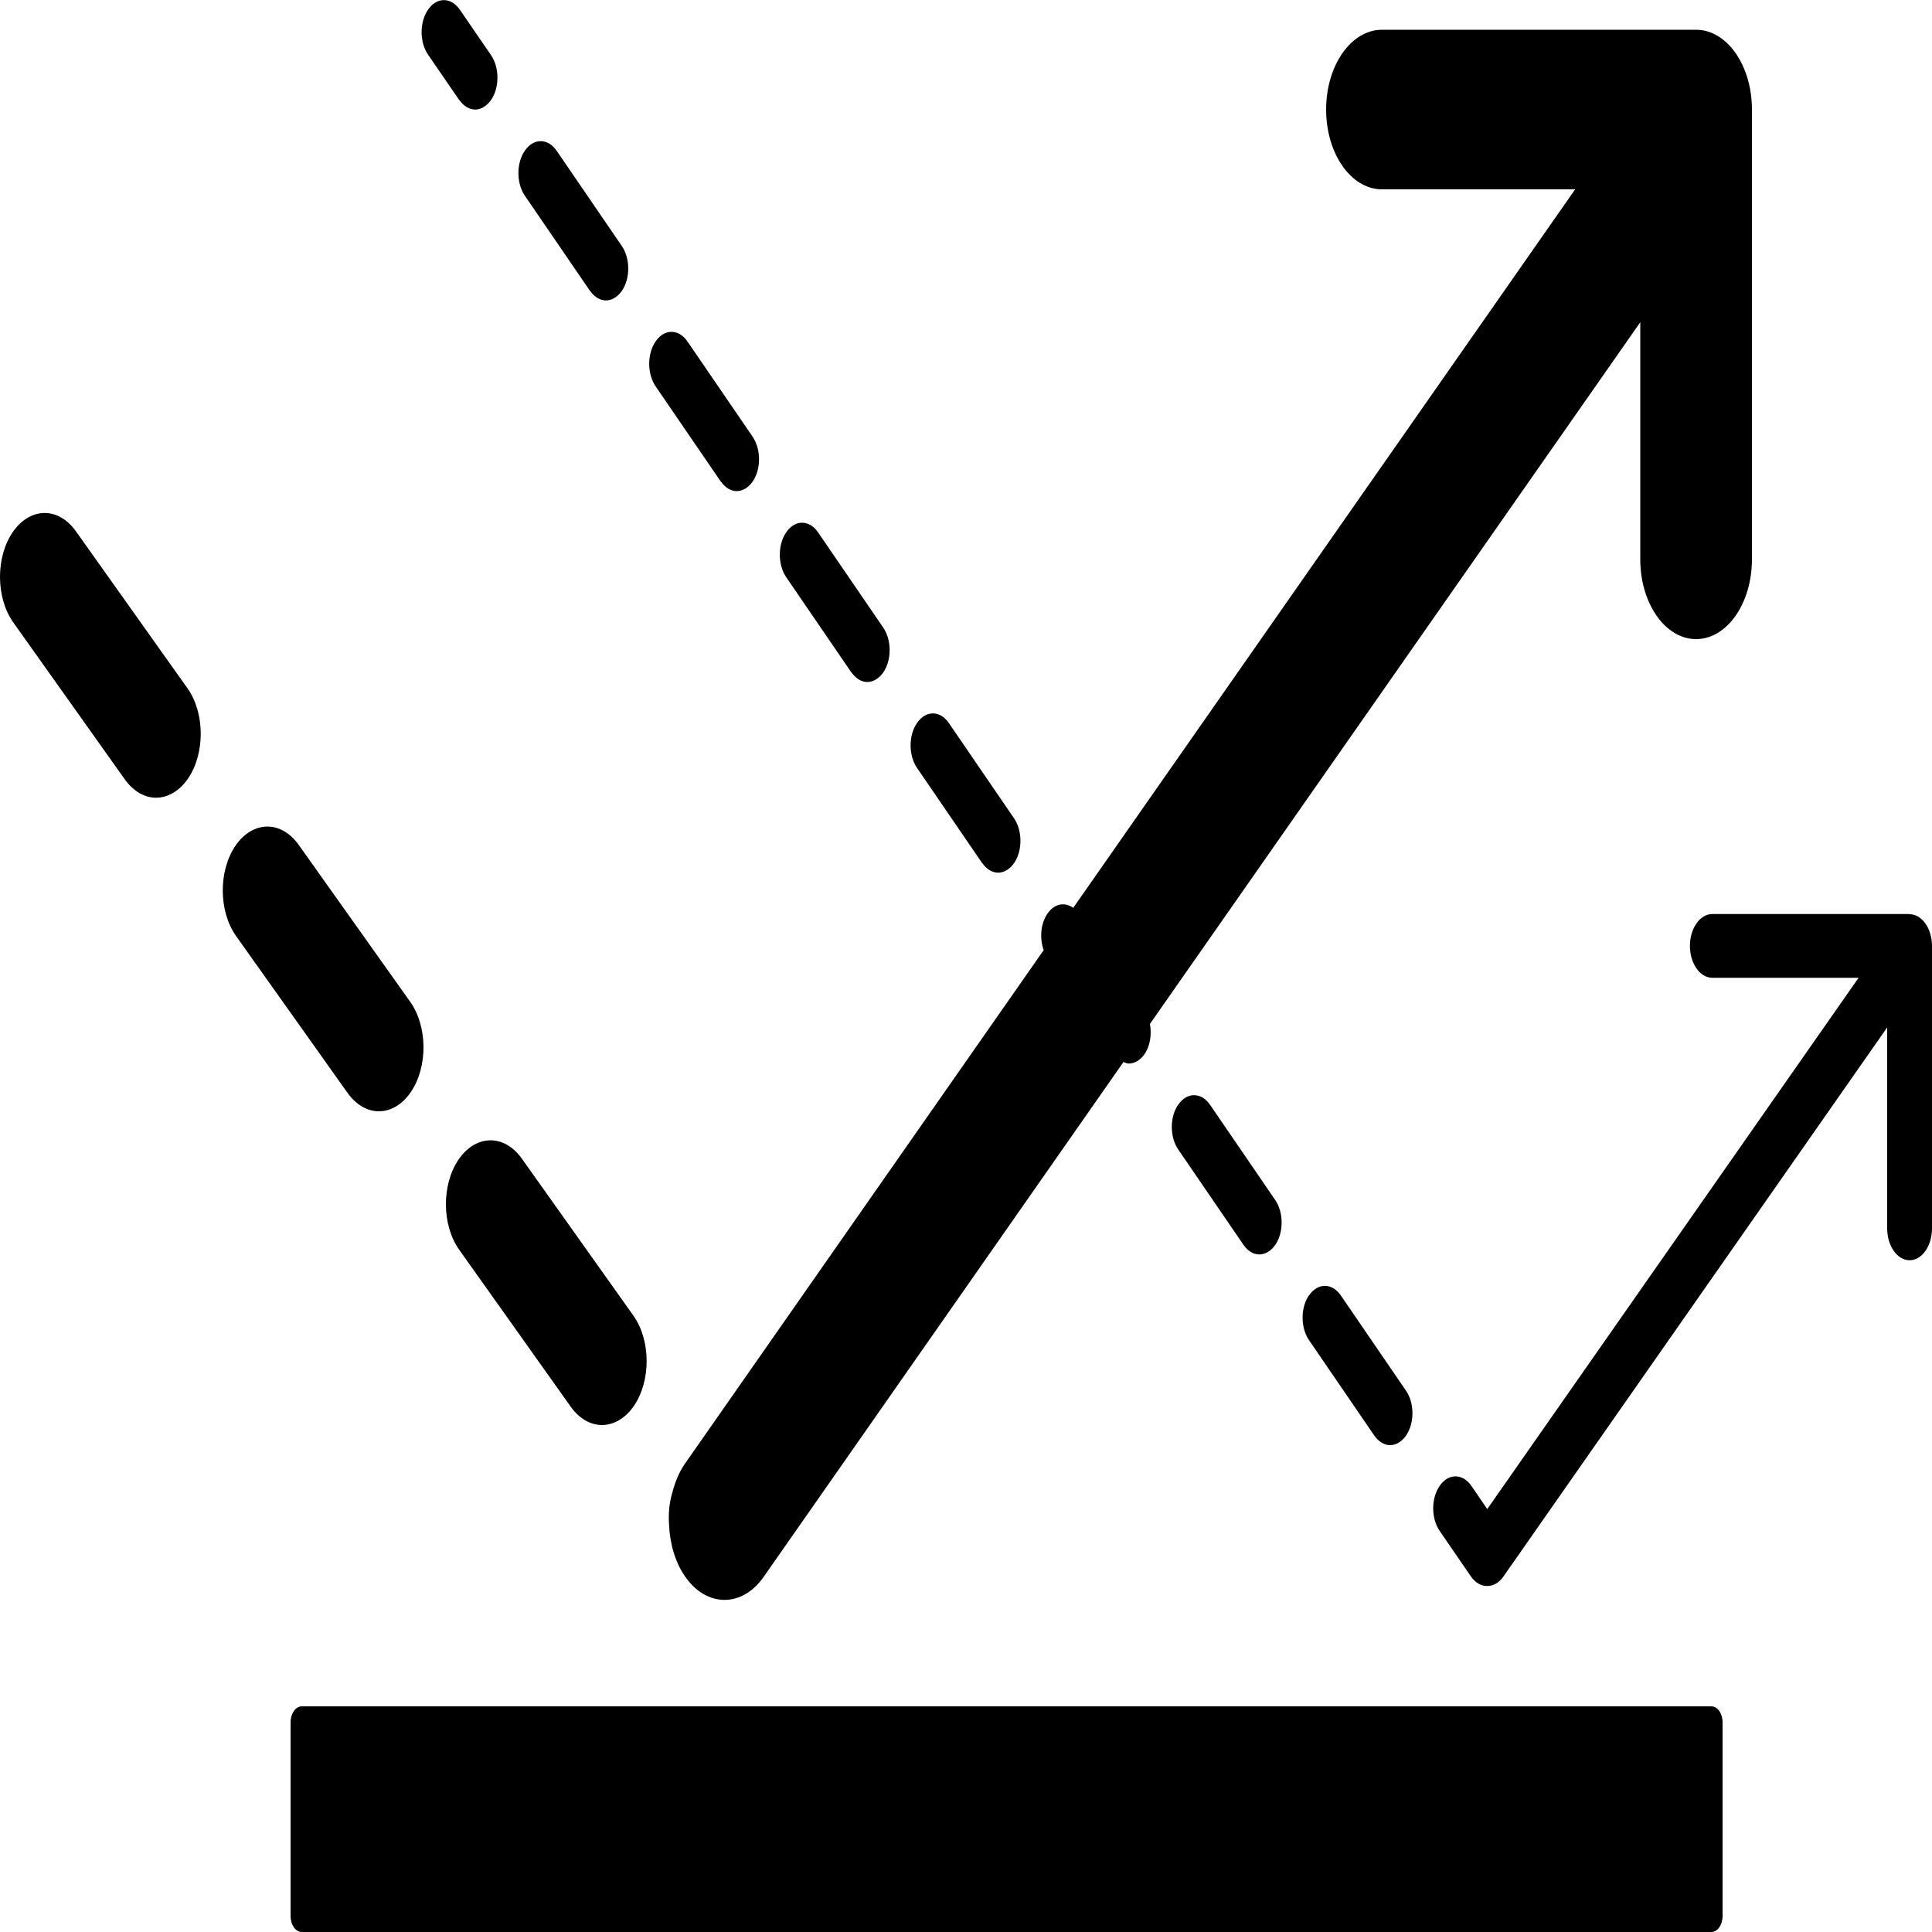
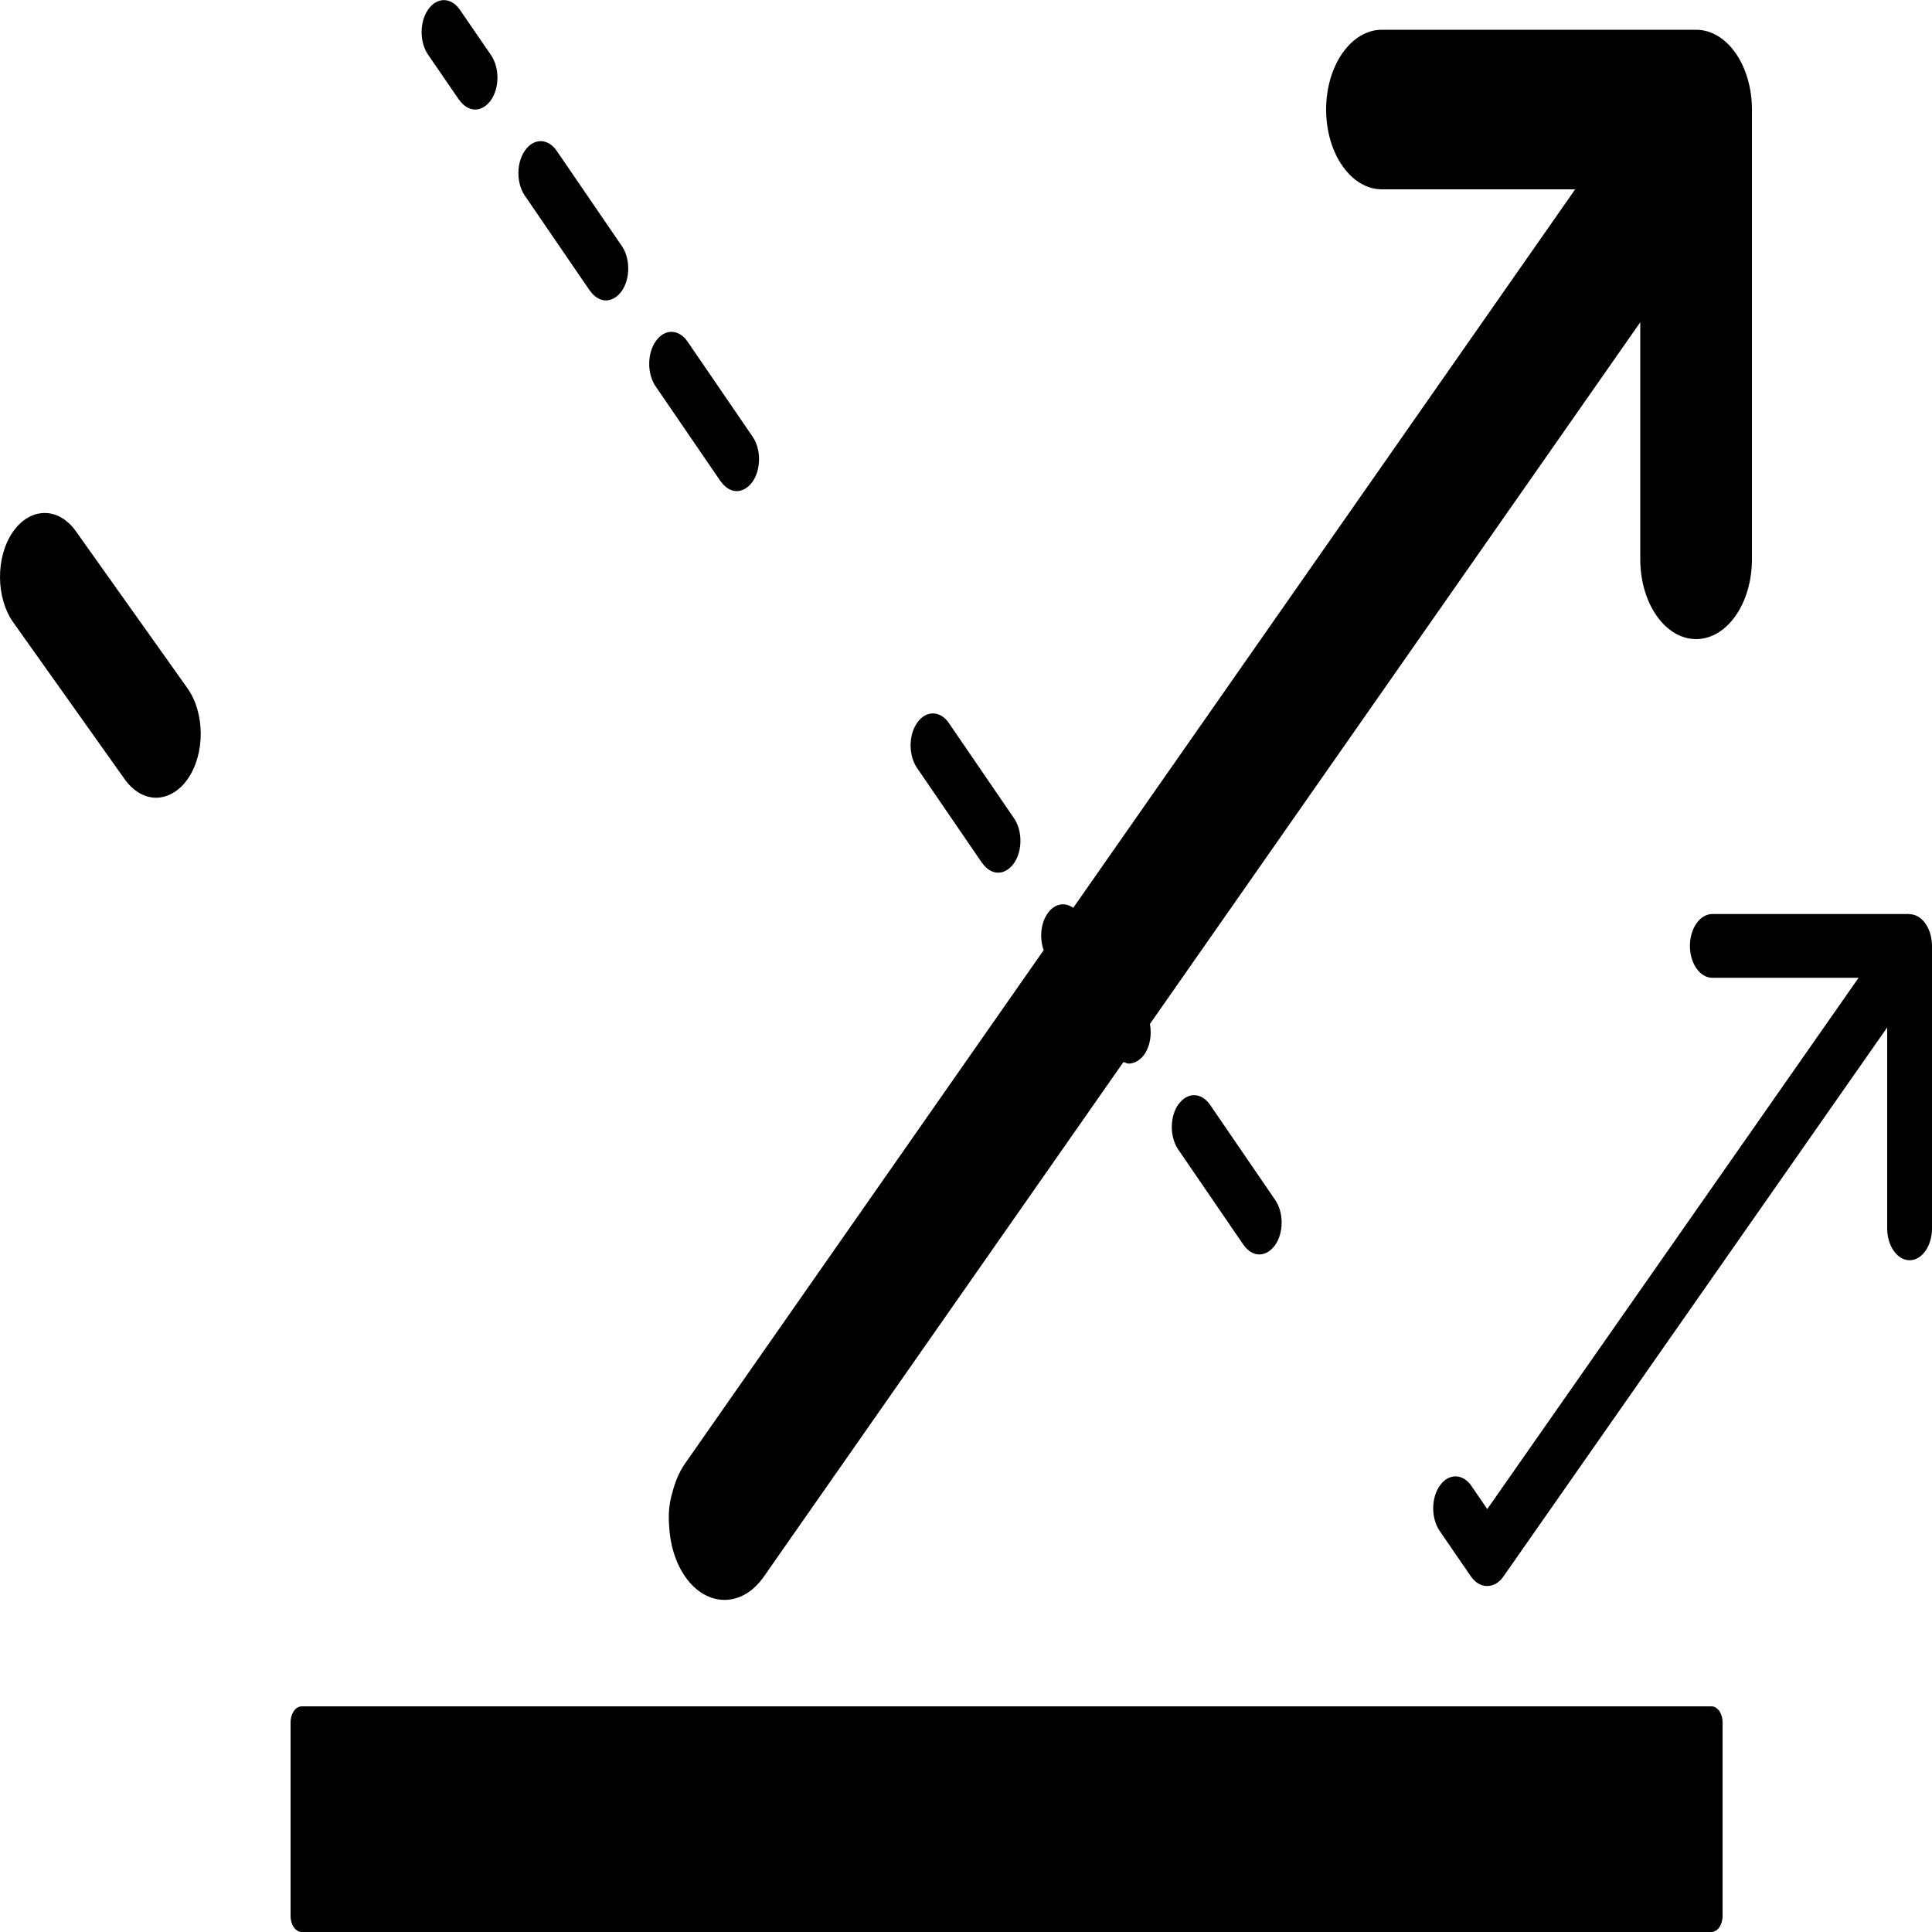
<svg xmlns="http://www.w3.org/2000/svg" id="Layer_1" data-name="Layer 1" viewBox="0 0 100 100">
  <defs>
    <style>
      .cls-1 {
        stroke-width: 0px;
      }
    </style>
  </defs>
  <path class="cls-1" d="M88.58,88.32H15.62c-.32,0-.58.37-.58.83v10.02c0,.46.26.83.58.83h72.96c.32,0,.58-.37.58-.83v-10.02c0-.46-.26-.83-.58-.83Z" />
  <path class="cls-1" d="M98.84,47.31h-10.21c-.64,0-1.16.74-1.16,1.65s.52,1.65,1.16,1.65h7.57l-19.22,27.5-.82-1.2c-.45-.65-1.18-.66-1.63-.02-.46.64-.46,1.69-.02,2.34l1.62,2.36c.23.33.53.5.82.5,0,0,.02,0,.02,0,0,0,.01,0,.02,0,.3,0,.59-.16.82-.48l19.87-28.43v10.4c0,.91.52,1.65,1.16,1.65s1.16-.74,1.16-1.65v-14.61c0-.91-.52-1.65-1.16-1.65Z" />
  <path class="cls-1" d="M35.46,75.75c-.31.44-.52.96-.66,1.51-.16.52-.21,1.09-.17,1.65.04.98.31,1.94.83,2.69.56.81,1.3,1.21,2.04,1.21s1.48-.4,2.04-1.21l18.61-26.63c.09.03.18.08.27.08.29,0,.58-.16.81-.47.3-.43.39-1.03.29-1.58l25.38-36.32v12.27c0,2.28,1.29,4.13,2.89,4.13s2.89-1.85,2.89-4.13V5.67c0-2.28-1.29-4.13-2.89-4.13h-16.26c-1.6,0-2.89,1.85-2.89,4.13s1.29,4.13,2.89,4.13h10l-25.98,37.19c-.43-.31-.96-.23-1.32.28-.37.52-.43,1.29-.21,1.91l-18.56,26.57Z" />
  <path class="cls-1" d="M23.77,5.17c.23.33.53.5.82.5s.58-.16.81-.47c.46-.64.46-1.69.02-2.34l-1.62-2.36c-.45-.65-1.18-.66-1.63-.02-.46.64-.46,1.69-.02,2.34l1.62,2.36Z" />
  <path class="cls-1" d="M50.84,44.67c.23.33.53.5.82.5s.58-.16.81-.47c.46-.64.46-1.69.02-2.34l-3.38-4.94c-.45-.65-1.18-.66-1.63-.02-.46.64-.46,1.69-.02,2.34l3.38,4.94Z" />
-   <path class="cls-1" d="M44.07,34.8c.23.33.53.5.82.5s.58-.16.81-.47c.46-.64.46-1.69.02-2.34l-3.38-4.94c-.45-.65-1.18-.66-1.63-.02-.46.64-.46,1.69-.02,2.34l3.38,4.94Z" />
  <path class="cls-1" d="M61,57.15c-.46.64-.46,1.69-.02,2.34l3.38,4.94c.23.33.53.5.82.5s.58-.16.81-.47c.46-.64.46-1.69.02-2.34l-3.38-4.94c-.45-.65-1.18-.66-1.63-.02Z" />
-   <path class="cls-1" d="M67.77,67.02c-.46.64-.46,1.69-.02,2.34l3.38,4.94c.23.33.53.5.82.5s.58-.16.81-.47c.46-.64.46-1.69.02-2.34l-3.38-4.94c-.45-.65-1.18-.66-1.63-.02Z" />
  <path class="cls-1" d="M30.54,15.05c.23.33.53.5.82.5s.58-.16.81-.47c.46-.64.46-1.69.02-2.34l-3.38-4.94c-.45-.65-1.18-.66-1.63-.02-.46.64-.46,1.69-.02,2.34l3.38,4.94Z" />
  <path class="cls-1" d="M37.31,24.92c.23.33.53.5.82.5s.58-.16.81-.47c.46-.64.46-1.69.02-2.34l-3.38-4.94c-.45-.65-1.18-.66-1.63-.02-.46.64-.46,1.69-.02,2.34l3.38,4.94Z" />
-   <path class="cls-1" d="M19.61,57.52c.6,0,1.2-.33,1.65-.99.89-1.3.88-3.4-.03-4.68l-5.77-8.12c-.91-1.28-2.37-1.26-3.27.04-.89,1.3-.88,3.4.03,4.68l5.77,8.12c.45.63,1.04.95,1.62.95Z" />
  <path class="cls-1" d="M3.93,27.5c-.91-1.28-2.37-1.26-3.27.04-.89,1.3-.88,3.4.03,4.68l5.77,8.12c.45.63,1.04.95,1.62.95s1.2-.33,1.65-.99c.89-1.3.88-3.4-.03-4.68l-5.77-8.12Z" />
-   <path class="cls-1" d="M23.74,60.01c-.89,1.3-.88,3.4.03,4.68l5.77,8.12c.45.63,1.04.95,1.62.95s1.2-.33,1.65-.99c.89-1.3.88-3.4-.03-4.68l-5.77-8.12c-.91-1.28-2.37-1.26-3.27.04Z" />
</svg>